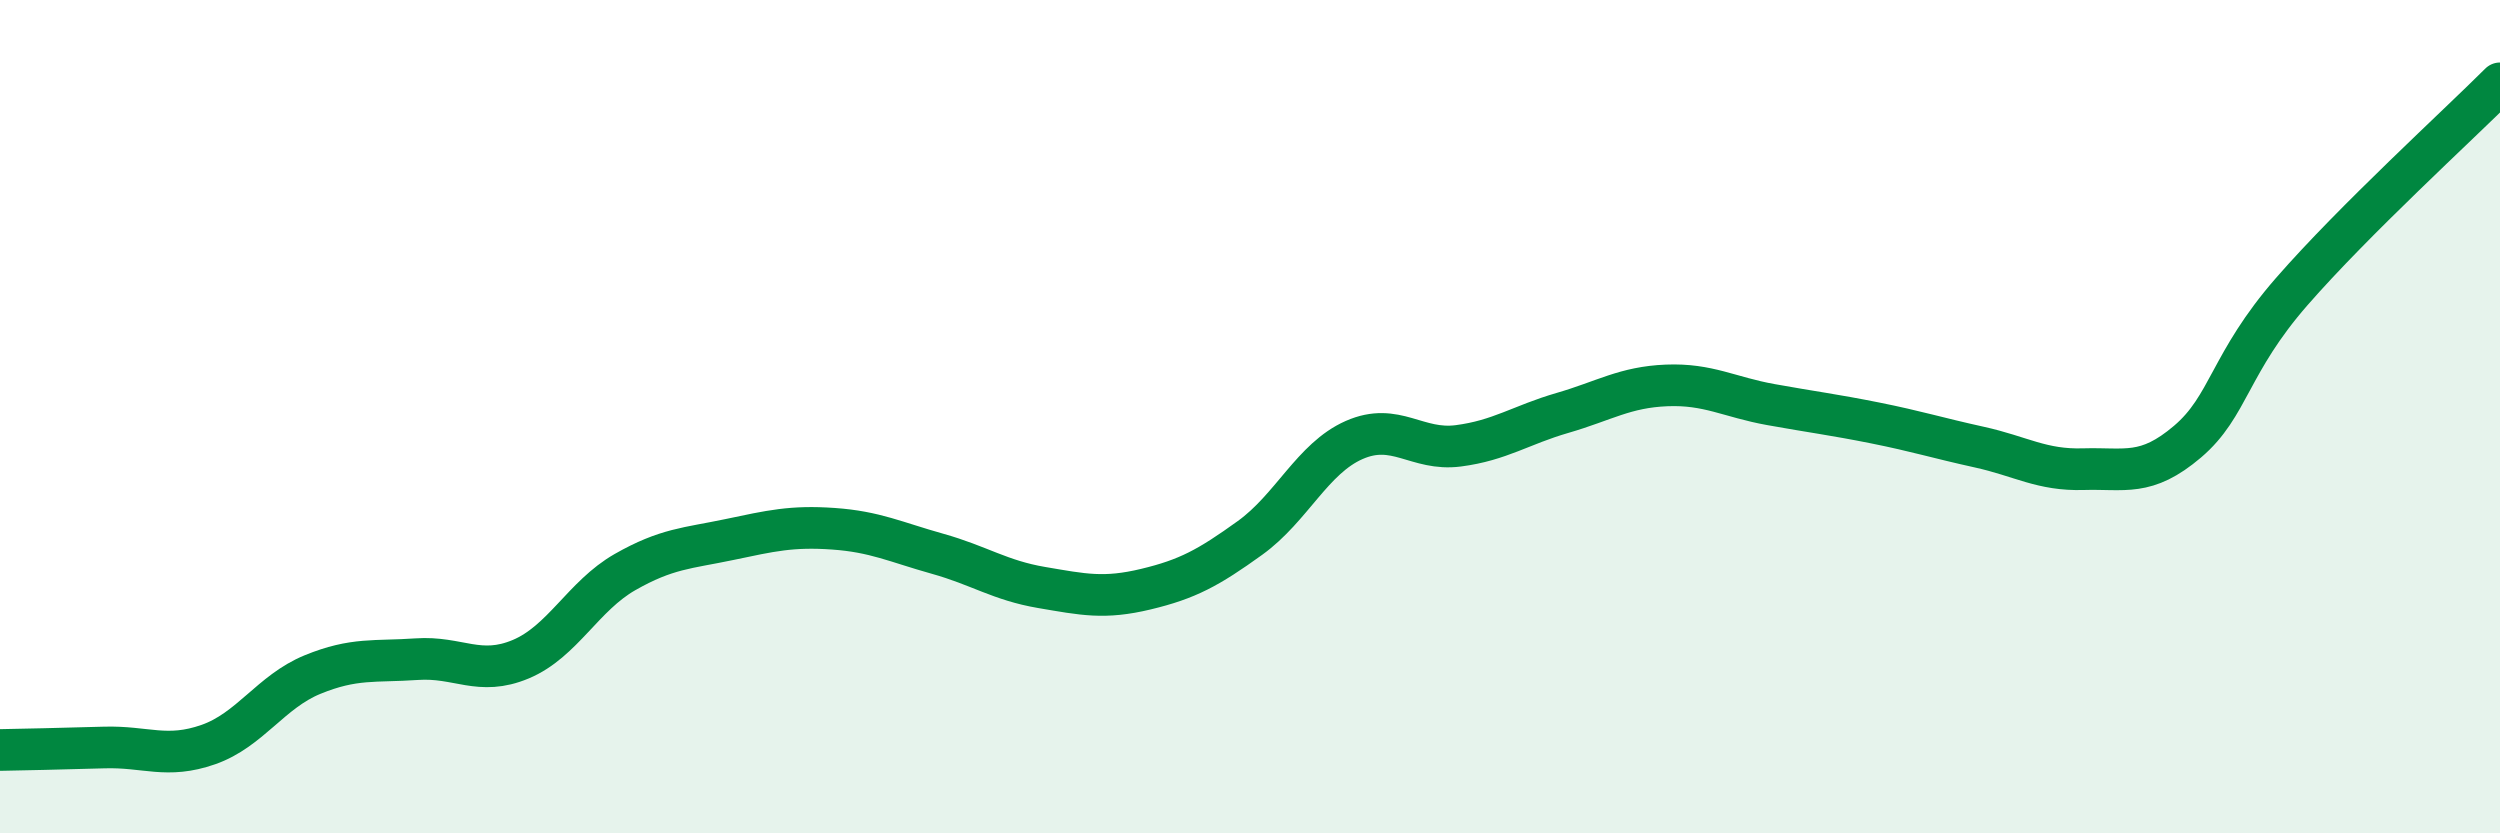
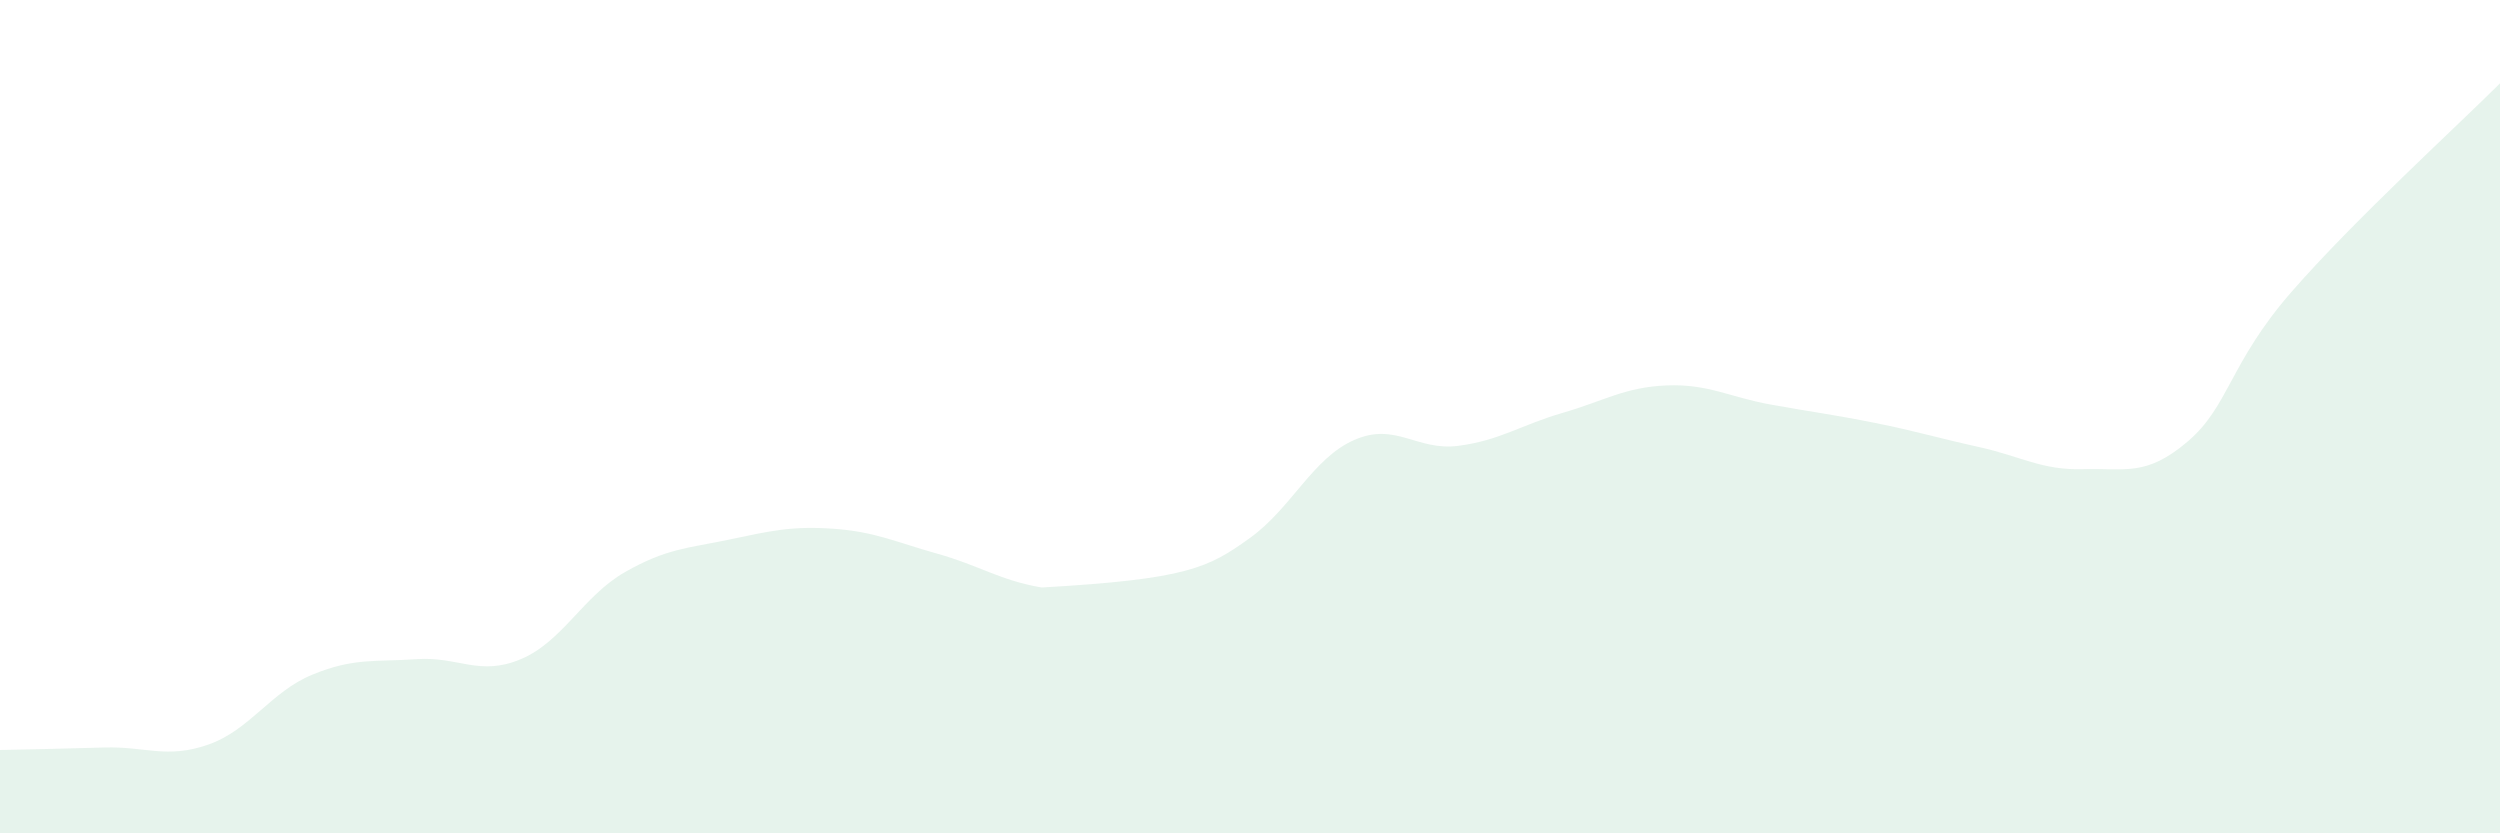
<svg xmlns="http://www.w3.org/2000/svg" width="60" height="20" viewBox="0 0 60 20">
-   <path d="M 0,18 C 0.5,17.99 1.5,17.97 2.5,17.94 C 3.5,17.91 4,18.22 5,17.87 C 6,17.52 6.5,16.6 7.5,16.19 C 8.5,15.78 9,15.89 10,15.82 C 11,15.75 11.5,16.24 12.5,15.82 C 13.5,15.4 14,14.3 15,13.73 C 16,13.16 16.5,13.16 17.5,12.95 C 18.5,12.74 19,12.62 20,12.69 C 21,12.76 21.5,13.01 22.5,13.29 C 23.5,13.57 24,13.93 25,14.1 C 26,14.27 26.5,14.38 27.5,14.14 C 28.5,13.9 29,13.63 30,12.91 C 31,12.19 31.5,11 32.5,10.56 C 33.5,10.12 34,10.83 35,10.7 C 36,10.57 36.5,10.2 37.5,9.91 C 38.5,9.62 39,9.29 40,9.25 C 41,9.21 41.5,9.53 42.5,9.71 C 43.5,9.89 44,9.95 45,10.15 C 46,10.35 46.5,10.51 47.5,10.73 C 48.5,10.95 49,11.29 50,11.26 C 51,11.23 51.5,11.45 52.5,10.6 C 53.5,9.75 53.5,8.72 55,7 C 56.5,5.28 59,3 60,2L60 20L0 20Z" fill="#008740" opacity="0.1" stroke-linecap="round" stroke-linejoin="round" />
-   <path d="M 0,18 C 0.5,17.99 1.5,17.97 2.5,17.94 C 3.5,17.91 4,18.22 5,17.87 C 6,17.52 6.5,16.6 7.5,16.19 C 8.5,15.78 9,15.89 10,15.82 C 11,15.75 11.5,16.24 12.5,15.82 C 13.5,15.4 14,14.3 15,13.73 C 16,13.16 16.5,13.16 17.5,12.95 C 18.5,12.74 19,12.62 20,12.69 C 21,12.76 21.5,13.01 22.5,13.29 C 23.5,13.57 24,13.93 25,14.1 C 26,14.27 26.5,14.38 27.5,14.14 C 28.5,13.9 29,13.63 30,12.91 C 31,12.19 31.5,11 32.5,10.56 C 33.5,10.12 34,10.83 35,10.7 C 36,10.57 36.5,10.2 37.5,9.91 C 38.5,9.62 39,9.29 40,9.25 C 41,9.21 41.5,9.53 42.5,9.71 C 43.5,9.89 44,9.95 45,10.15 C 46,10.35 46.5,10.51 47.5,10.73 C 48.5,10.95 49,11.29 50,11.26 C 51,11.23 51.5,11.45 52.5,10.6 C 53.5,9.75 53.5,8.72 55,7 C 56.5,5.28 59,3 60,2" stroke="#008740" stroke-width="1" fill="none" stroke-linecap="round" stroke-linejoin="round" />
+   <path d="M 0,18 C 0.5,17.99 1.5,17.97 2.5,17.94 C 3.5,17.91 4,18.22 5,17.87 C 6,17.52 6.5,16.6 7.5,16.19 C 8.5,15.78 9,15.89 10,15.82 C 11,15.75 11.5,16.24 12.5,15.82 C 13.5,15.4 14,14.3 15,13.73 C 16,13.16 16.5,13.16 17.5,12.95 C 18.5,12.74 19,12.62 20,12.69 C 21,12.76 21.5,13.01 22.5,13.29 C 23.5,13.57 24,13.93 25,14.1 C 28.5,13.9 29,13.63 30,12.91 C 31,12.19 31.5,11 32.5,10.56 C 33.5,10.12 34,10.83 35,10.7 C 36,10.57 36.5,10.2 37.5,9.91 C 38.5,9.62 39,9.29 40,9.25 C 41,9.21 41.5,9.53 42.5,9.71 C 43.5,9.89 44,9.95 45,10.15 C 46,10.35 46.5,10.51 47.5,10.73 C 48.5,10.95 49,11.29 50,11.26 C 51,11.23 51.5,11.45 52.5,10.6 C 53.5,9.75 53.5,8.72 55,7 C 56.5,5.28 59,3 60,2L60 20L0 20Z" fill="#008740" opacity="0.1" stroke-linecap="round" stroke-linejoin="round" />
</svg>